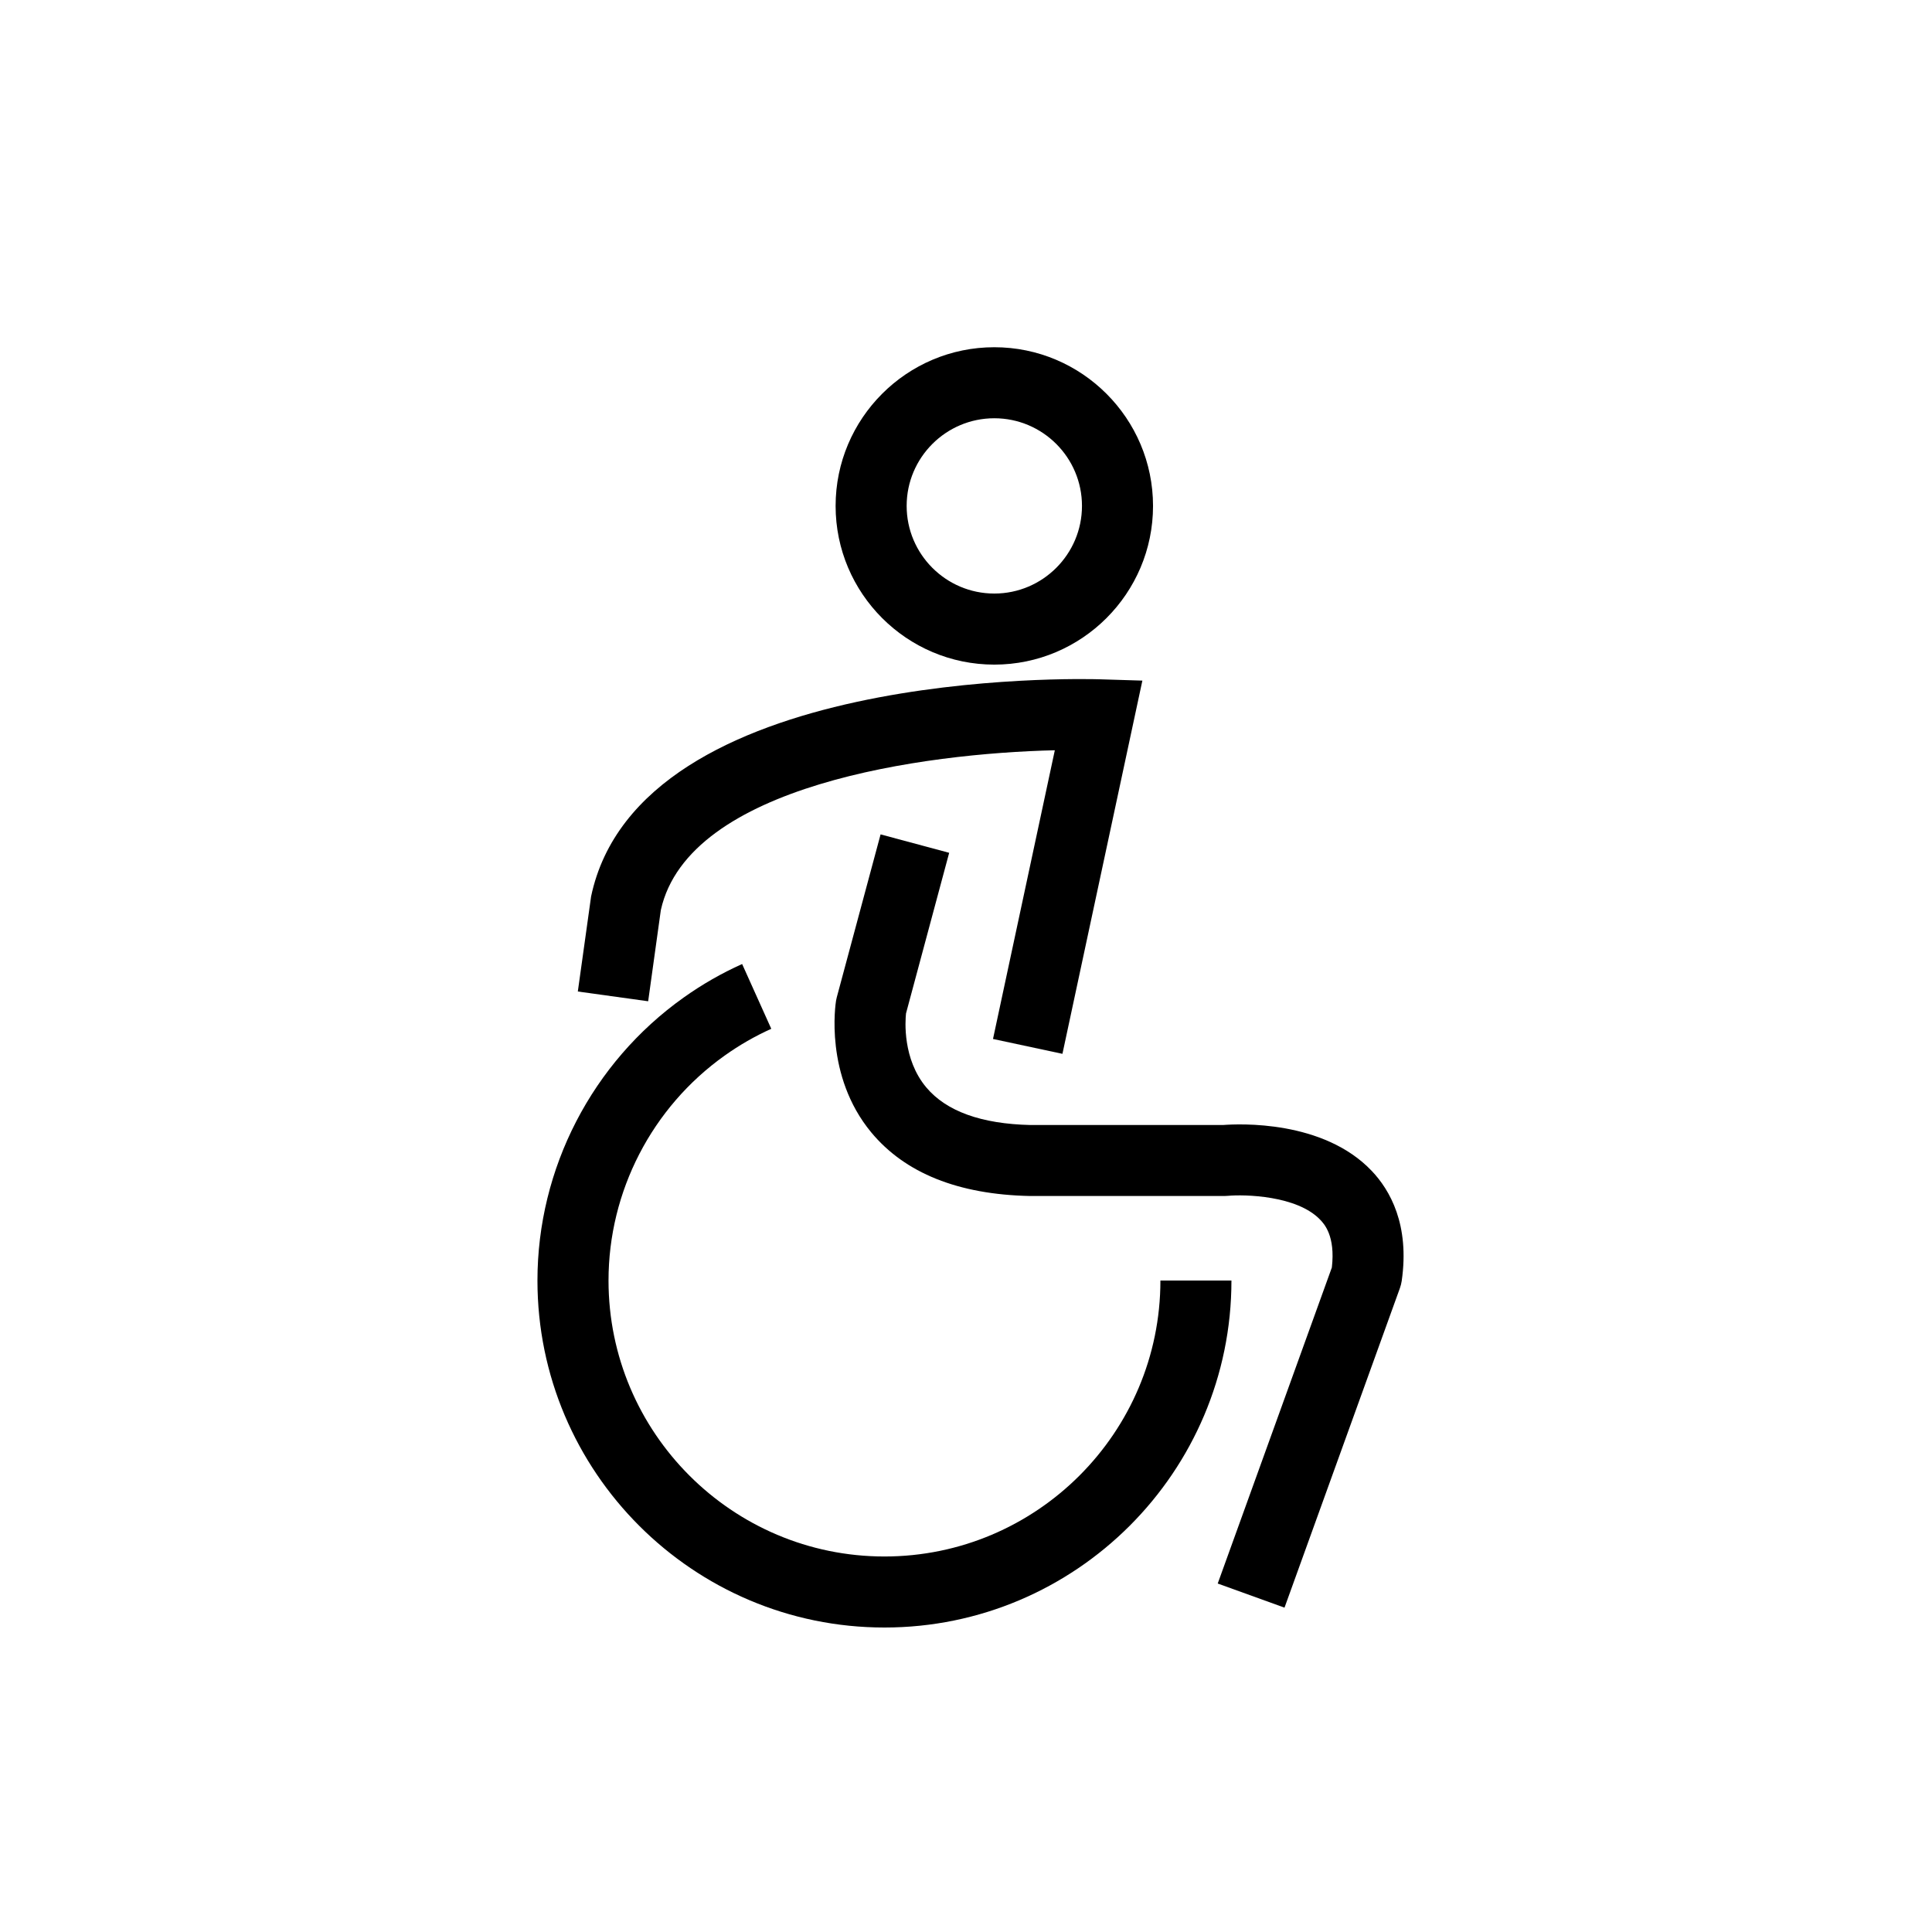
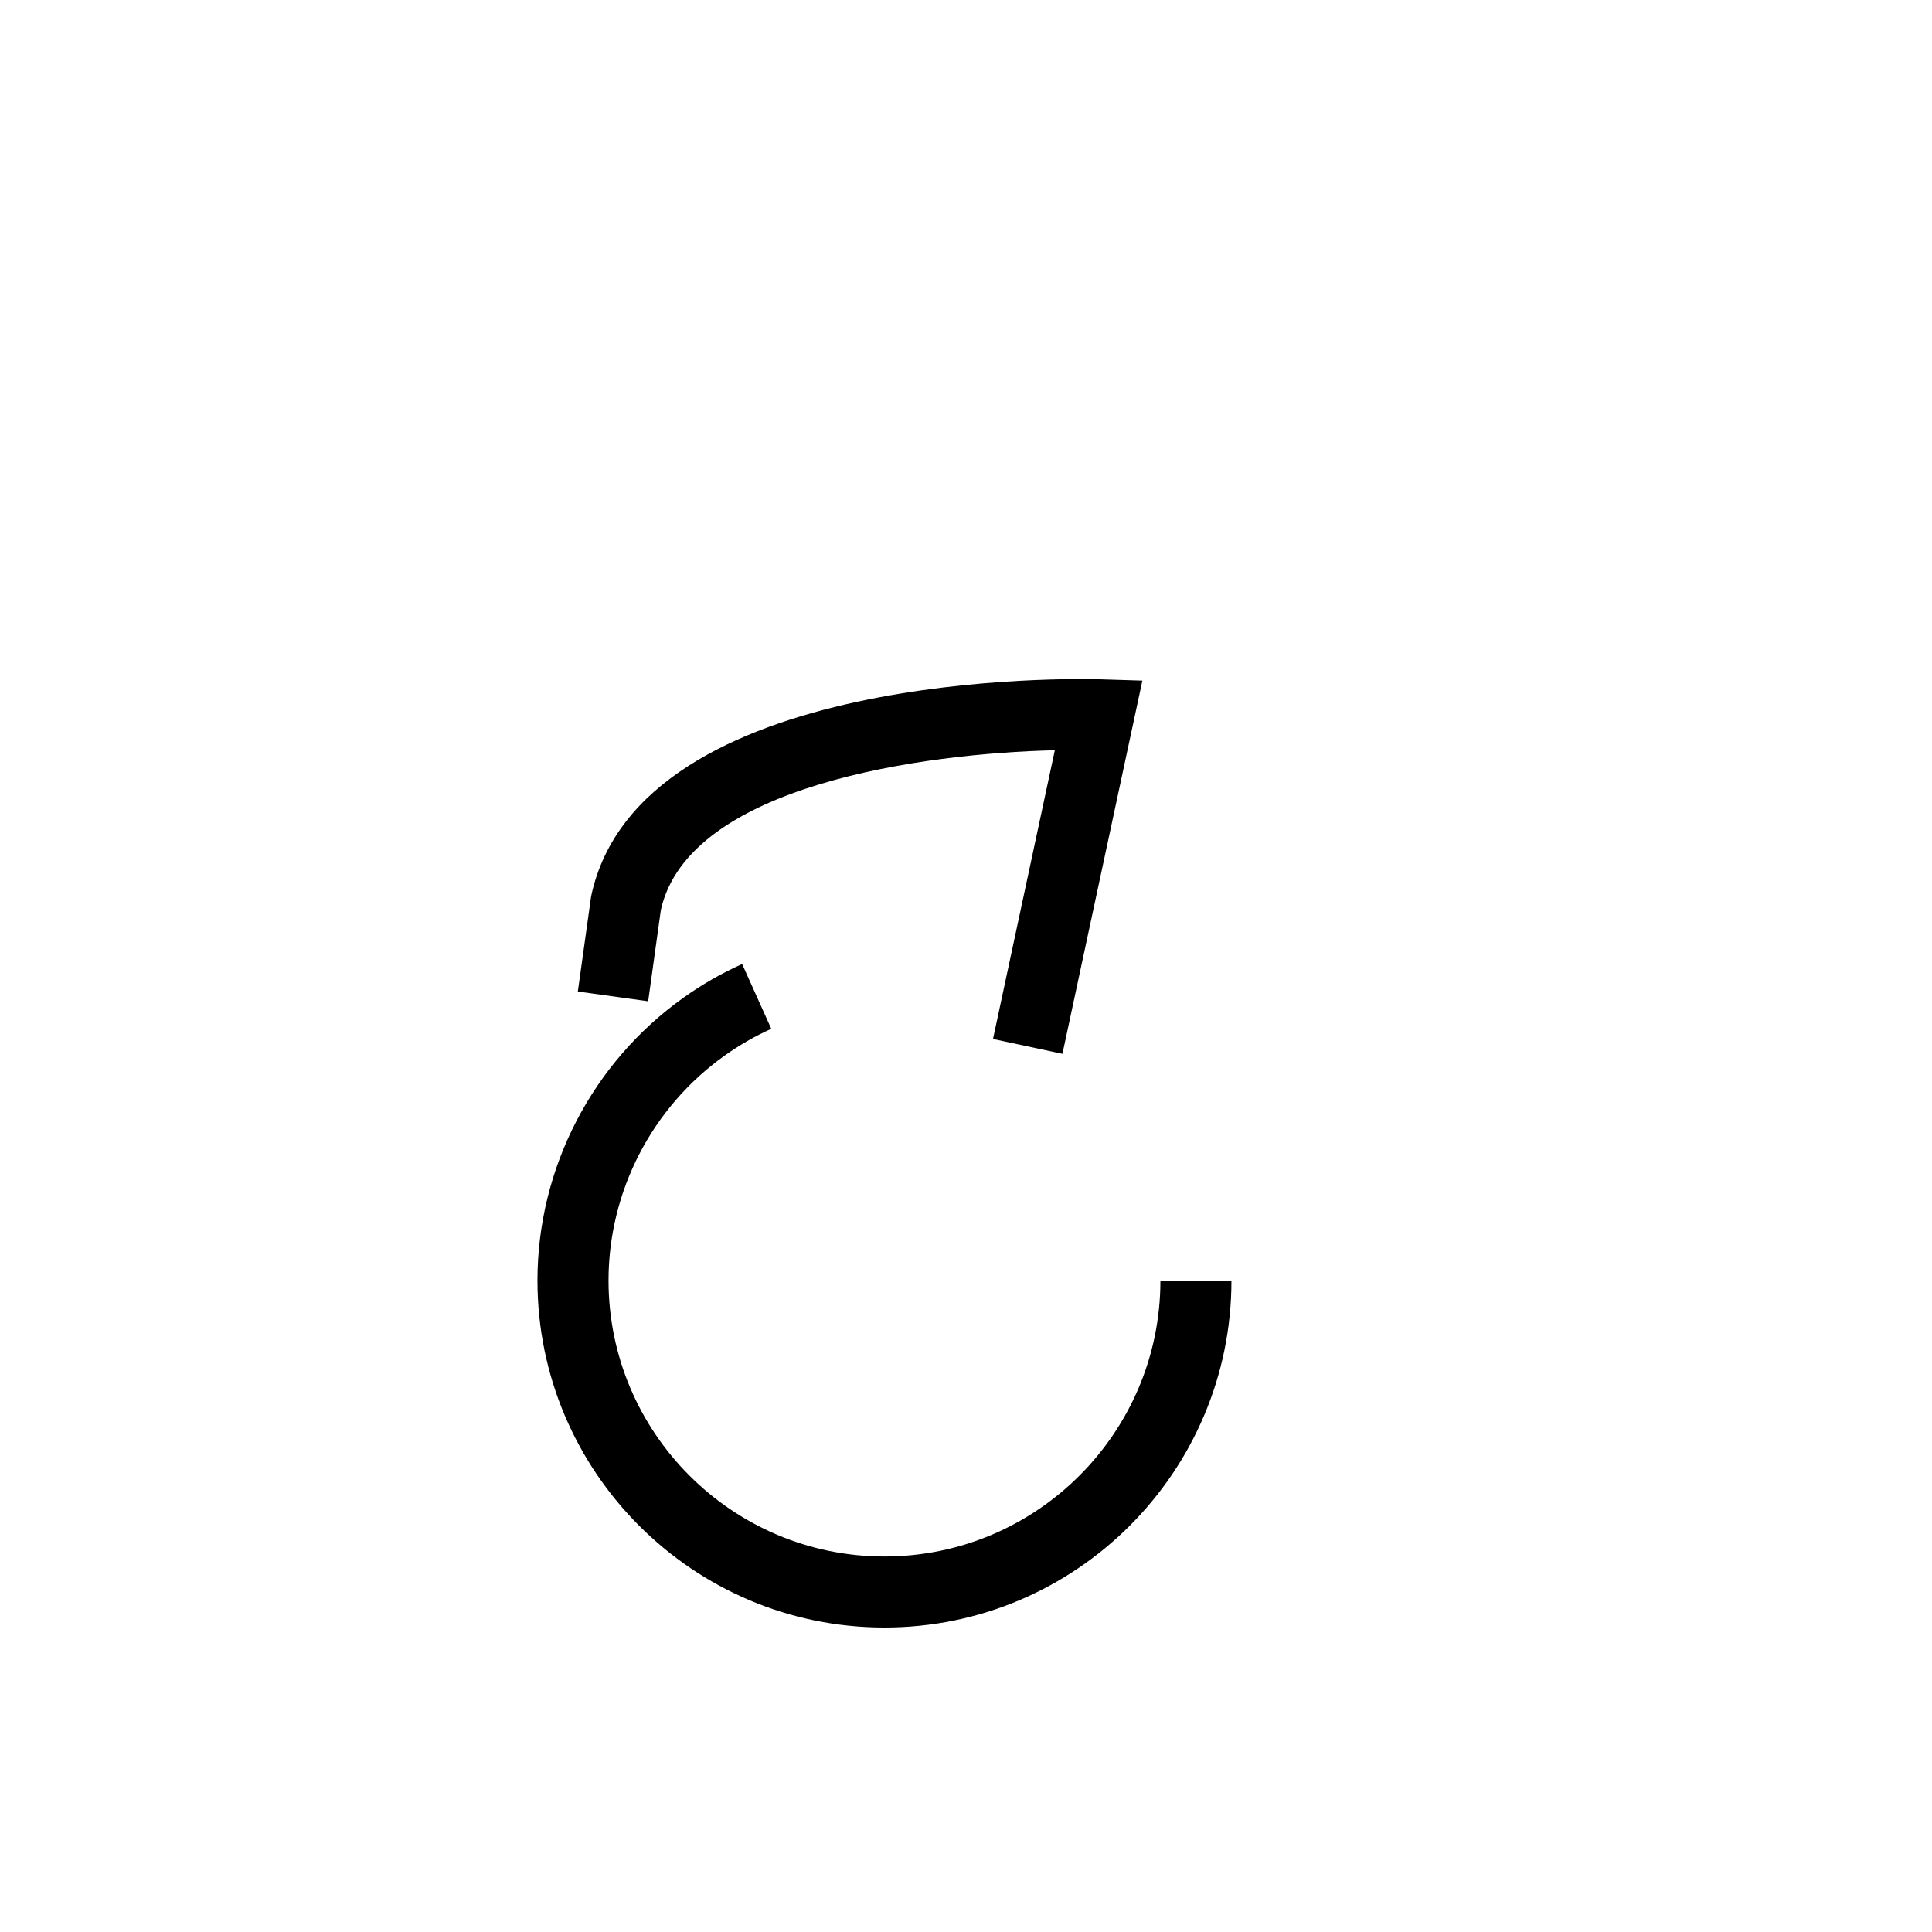
<svg xmlns="http://www.w3.org/2000/svg" fill="#000000" width="800px" height="800px" version="1.1" viewBox="144 144 512 512">
  <g>
-     <path d="m407.5 236.02c-23.188 0-42.055 18.867-42.055 42.055s18.867 42.055 42.055 42.055c23.191 0 42.066-18.867 42.066-42.055-0.004-23.188-18.875-42.055-42.066-42.055zm0 65.277c-12.805 0-23.227-10.426-23.227-23.227 0-12.812 10.426-23.227 23.227-23.227 12.812 0 23.234 10.414 23.234 23.227 0 12.801-10.426 23.227-23.234 23.227z" />
    <path d="m319.13 385.17c7.375-33.207 69.965-41.535 104.41-42.344l-16.383 76.512 18.402 3.938 21.184-98.906-11.277-0.348c-4.961-0.148-122.04-3.051-134.82 57.555l-3.516 25.184 18.641 2.586z" />
-     <path d="m389.49 432.19c-6.344-7.523-5.59-17.723-5.387-19.625l11.438-42.562-18.176-4.883-11.605 43.156c-0.078 0.293-0.137 0.594-0.195 0.887-0.129 0.809-3.133 19.898 9.324 34.93 8.941 10.781 23.02 16.461 42.031 16.859h51.586c0.293 0 0.574-0.023 0.863-0.043 4.422-0.41 18.359-0.117 24.504 6.34 1.031 1.078 4.051 4.269 3.082 12.652l-30.246 83.75 17.699 6.391 30.59-84.699c0.215-0.602 0.367-1.223 0.465-1.848 2.164-14.953-3.121-24.133-7.949-29.203-12.832-13.504-35.133-12.48-39.414-12.152h-50.996c-13.012-0.289-22.305-3.633-27.613-9.949z" />
    <path d="m378.38 575.31c50.715 0 91.965-41.25 91.965-91.953h-18.824c0 40.32-32.809 73.129-73.141 73.129-40.32 0-73.117-32.809-73.117-73.129 0-23.629 11.516-45.926 30.805-59.633 3.871-2.758 8.023-5.148 12.328-7.082l-7.723-17.164c-5.426 2.43-10.652 5.426-15.52 8.898-24.242 17.246-38.723 45.277-38.723 74.98 0 50.699 41.258 91.953 91.949 91.953z" />
  </g>
</svg>